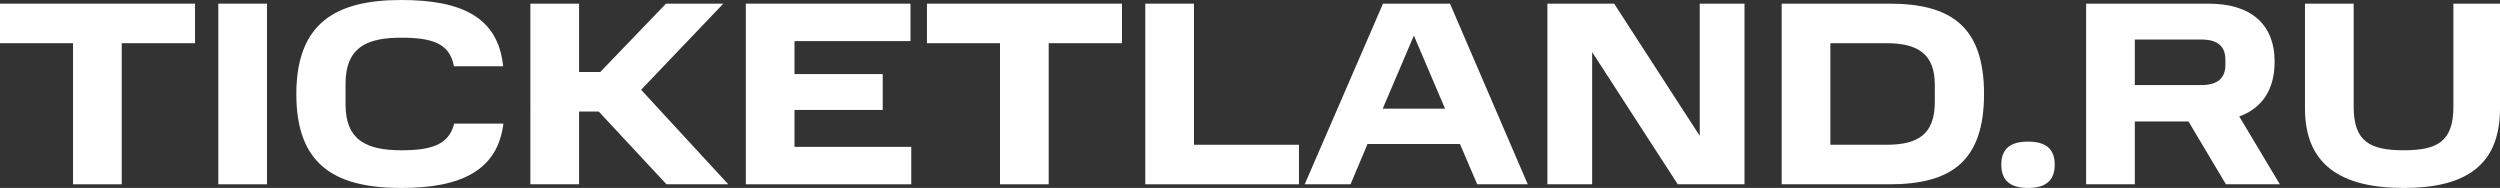
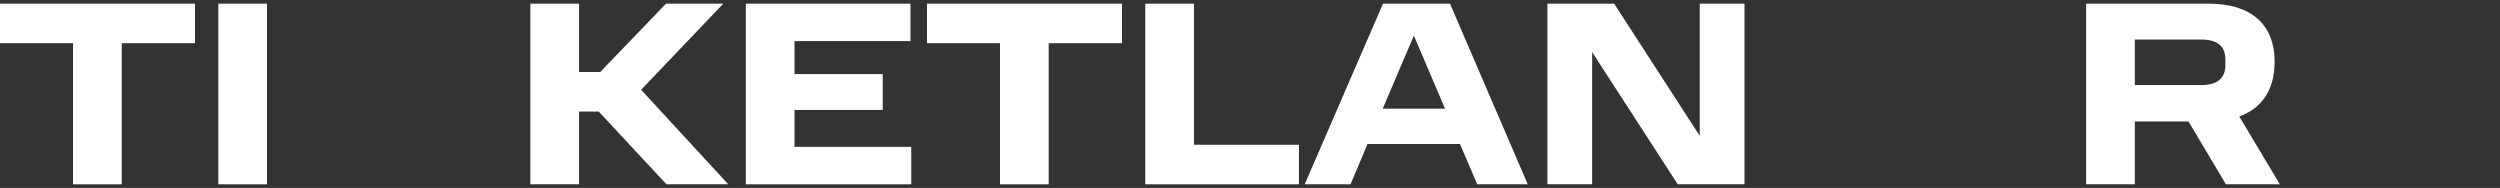
<svg xmlns="http://www.w3.org/2000/svg" id="_Слой_2" data-name="Слой 2" viewBox="0 0 4040.29 303.76">
  <rect x="0" y="0" width="4040.29" height="303.76" fill="#333333" stroke="none" />
  <defs>
    <style> .cls-1 { fill: #fff; } </style>
  </defs>
  <g id="Layer_1" data-name="Layer 1">
    <g>
      <path class="cls-1" d="M0,69.81V5.92h315.18v63.88h-118.46v228.03h-78.69V69.81H0Z" />
      <path class="cls-1" d="M431.53,5.92v291.92h-78.69V5.92h78.69Z" />
-       <path class="cls-1" d="M648.56,0c97.73,0,156.53,27.92,164.57,107.04h-79.54c-6.77-37.23-35.54-46.11-85.04-46.11-52.88,0-90.11,13.54-90.11,74.46v33.42c0,59.23,35.96,74.04,90.54,74.04,46.96,0,76.57-8.46,85.04-43.15h79.54c-9.31,75.31-67.69,104.07-165,104.07-106.61,0-169.65-36.81-169.65-151.46S541.94,0,648.56,0Z" />
      <path class="cls-1" d="M1168.93,5.92l-132.84,139.19,140.88,152.73h-99.84l-109.57-117.61h-31.73v117.61h-78.69V5.92h78.69v110.42h34.27l106.19-110.42h92.65Z" />
      <path class="cls-1" d="M1471.43,5.92v60.5h-187.42v53.31h142.57v57.96h-142.57v59.65h188.69v60.5h-267.38V5.92h266.11Z" />
      <path class="cls-1" d="M1498.08,69.81V5.92h315.18v63.88h-118.46v228.03h-78.69V69.81h-118.04Z" />
      <path class="cls-1" d="M1929.61,5.92v228.03h169.65v63.88h-248.34V5.92h78.69Z" />
      <path class="cls-1" d="M2343.37,5.92l125.65,291.92h-81.65l-27.92-65.15h-149.34l-27.5,65.15h-74.04L2235.07,5.92h108.3ZM2234.64,175.57h100.69l-50.34-118.04-50.34,118.04Z" />
      <path class="cls-1" d="M2573.1,84.19v213.65h-72.34V5.92h107.88l138.34,213.65V5.92h72.34v291.92h-107.88l-138.34-213.65Z" />
-       <path class="cls-1" d="M3053.7,5.92c98.57,0,152.73,36.38,152.73,145.96s-54.15,145.96-152.73,145.96h-174.3V5.92h174.3ZM3126.89,164.57v-27.5c0-49.92-27.5-67.27-78.27-67.27h-90.54v164.15h90.54c50.77,0,78.27-16.5,78.27-69.38Z" />
-       <path class="cls-1" d="M3277.51,228.88c27.92,0,43.15,11,43.15,37.23s-15.23,37.65-43.15,37.65-43.15-11.42-43.15-37.65,15.23-37.23,43.15-37.23Z" />
      <path class="cls-1" d="M3569.42,5.92c68.11,0,106.61,33,106.61,93.92,0,45.27-20.31,74.88-57.11,88.42l65.57,109.57h-87.15l-60.5-101.54h-86.73v101.54h-78.69V5.92h197.99ZM3596.49,96.46c0-19.88-10.58-32.58-38.92-32.58h-107.46v73.61h107.46c27.92,0,38.92-12.69,38.92-32.58v-8.46Z" />
-       <path class="cls-1" d="M3725.11,5.92h78.69v166.69c0,56.69,27.08,70.23,80.81,70.23s80.38-13.54,80.38-70.23V5.92h75.31v169.23c0,91.38-54.58,128.61-155.69,128.61s-159.5-37.23-159.5-128.61V5.92Z" />
    </g>
  </g>
</svg>